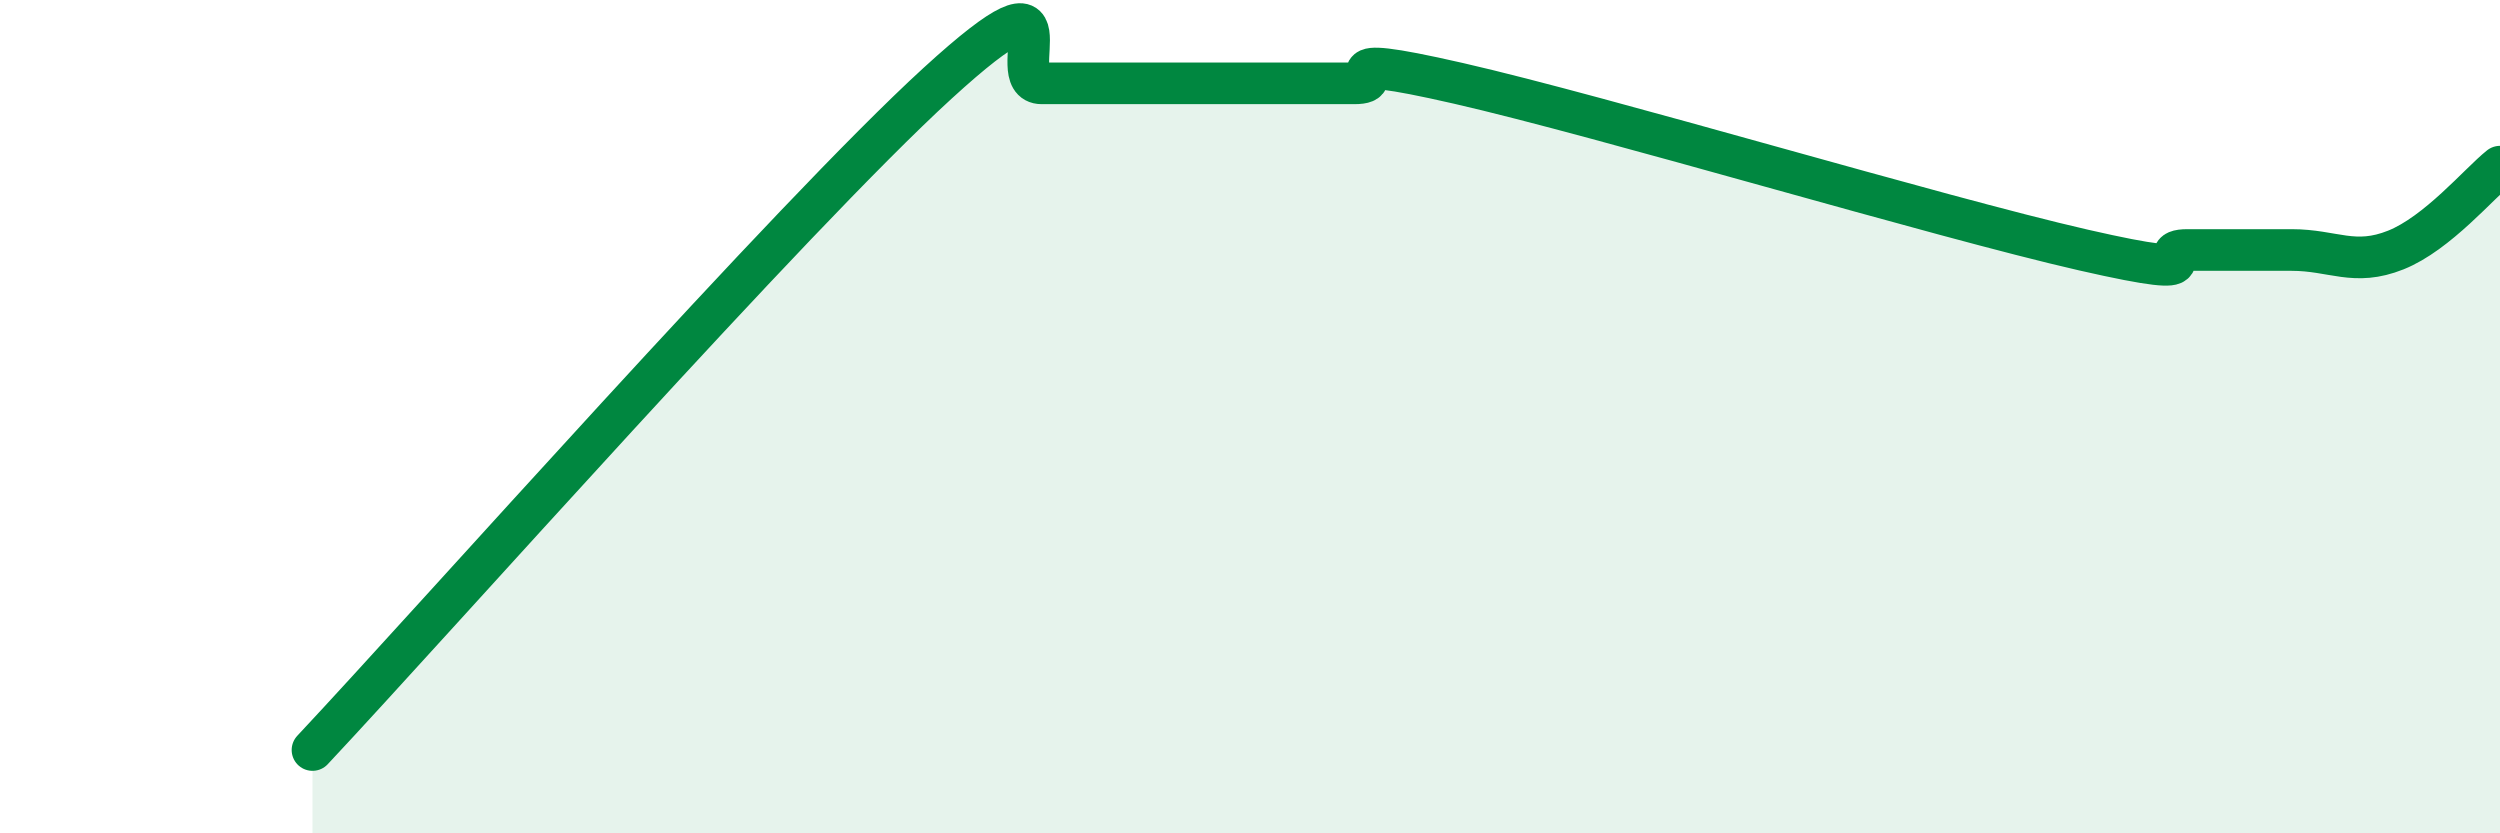
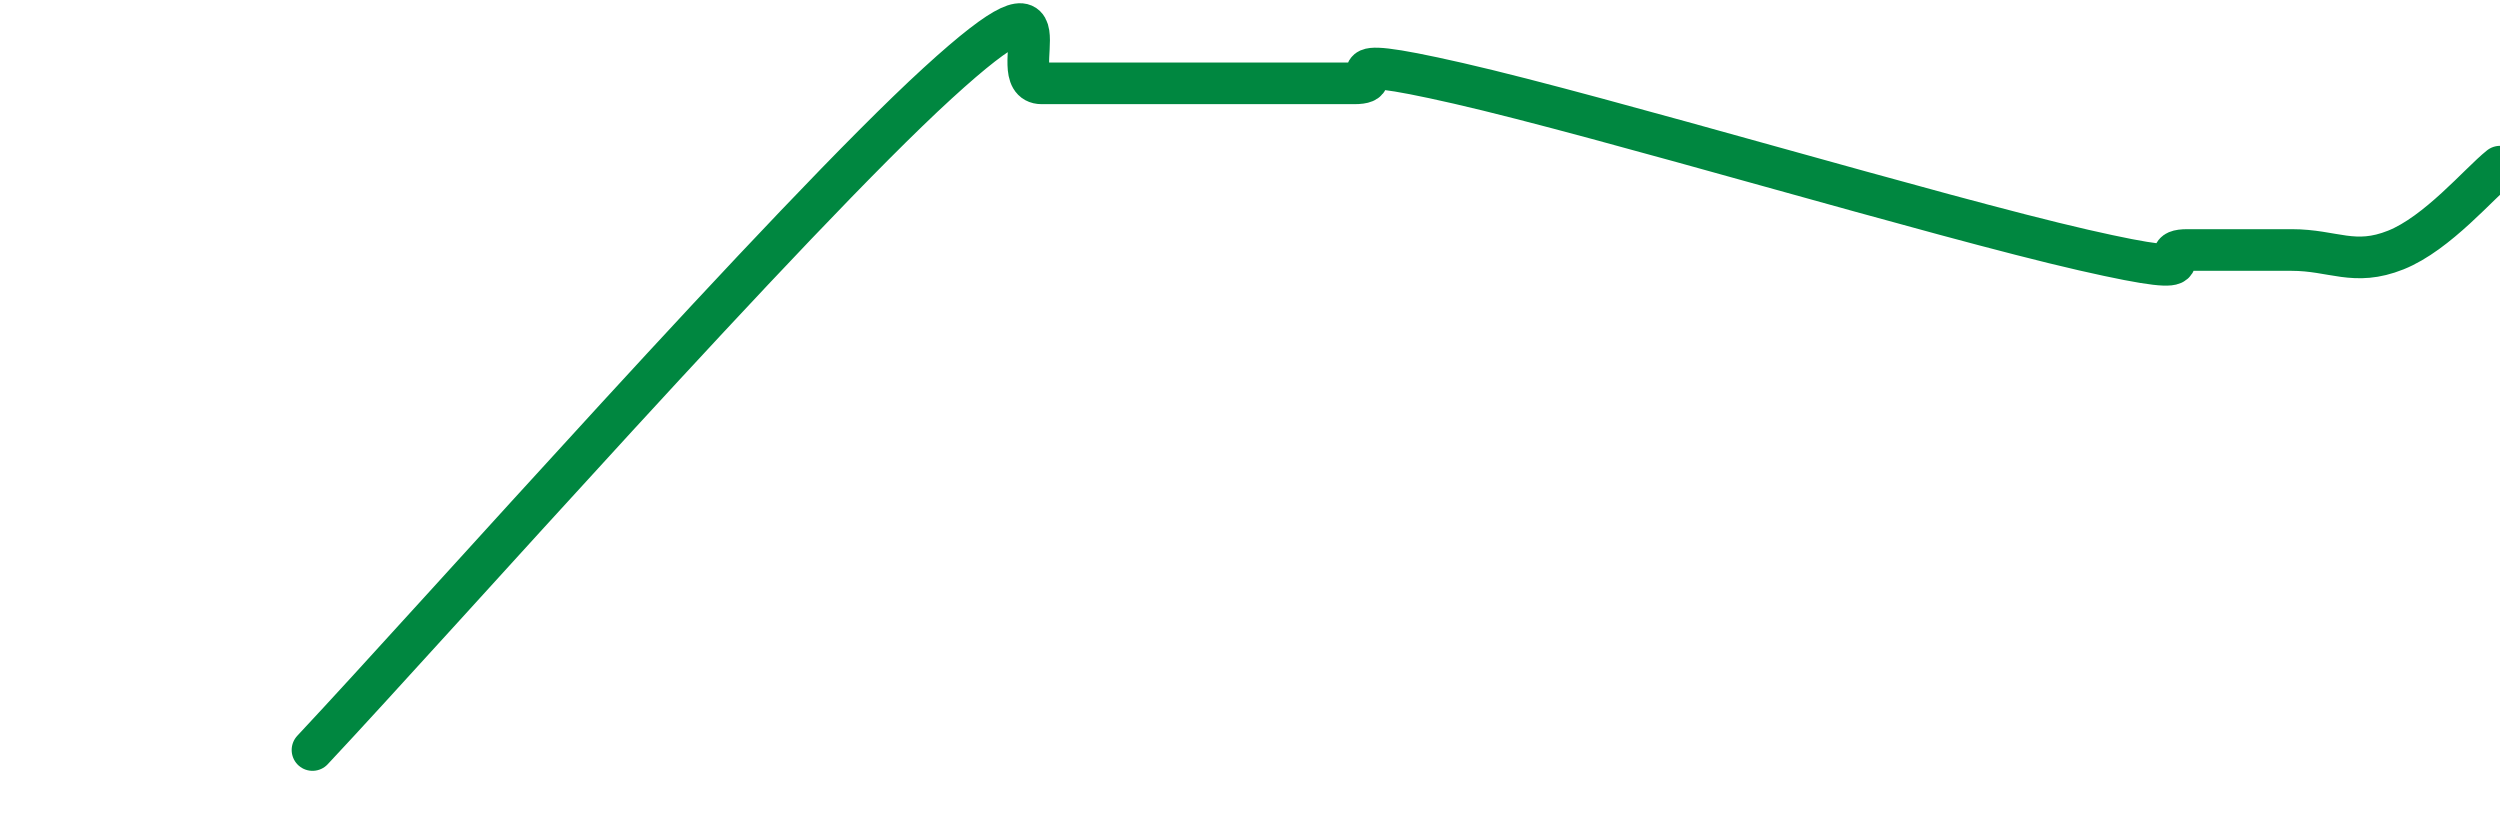
<svg xmlns="http://www.w3.org/2000/svg" width="60" height="20" viewBox="0 0 60 20">
-   <path d="M 7.5,18 C 10.5,14.8 19,5.2 22.5,2 C 26,-1.2 24,2 25,2 C 26,2 26.5,2 27.5,2 C 28.5,2 29,2 30,2 C 31,2 31.5,2 32.5,2 C 33.5,2 31.5,1.2 35,2 C 38.5,2.8 46.5,5.2 50,6 C 53.5,6.8 51.5,6 52.5,6 C 53.5,6 54,6 55,6 C 56,6 56.5,6.4 57.5,6 C 58.5,5.6 59.5,4.4 60,4L60 20L7.5 20Z" fill="#008740" opacity="0.1" stroke-linecap="round" stroke-linejoin="round" />
  <path d="M 7.5,18 C 10.5,14.8 19,5.2 22.5,2 C 26,-1.2 24,2 25,2 C 26,2 26.5,2 27.5,2 C 28.5,2 29,2 30,2 C 31,2 31.5,2 32.5,2 C 33.5,2 31.5,1.2 35,2 C 38.5,2.8 46.5,5.2 50,6 C 53.5,6.8 51.5,6 52.5,6 C 53.5,6 54,6 55,6 C 56,6 56.5,6.4 57.5,6 C 58.5,5.6 59.5,4.4 60,4" stroke="#008740" stroke-width="1" fill="none" stroke-linecap="round" stroke-linejoin="round" />
</svg>